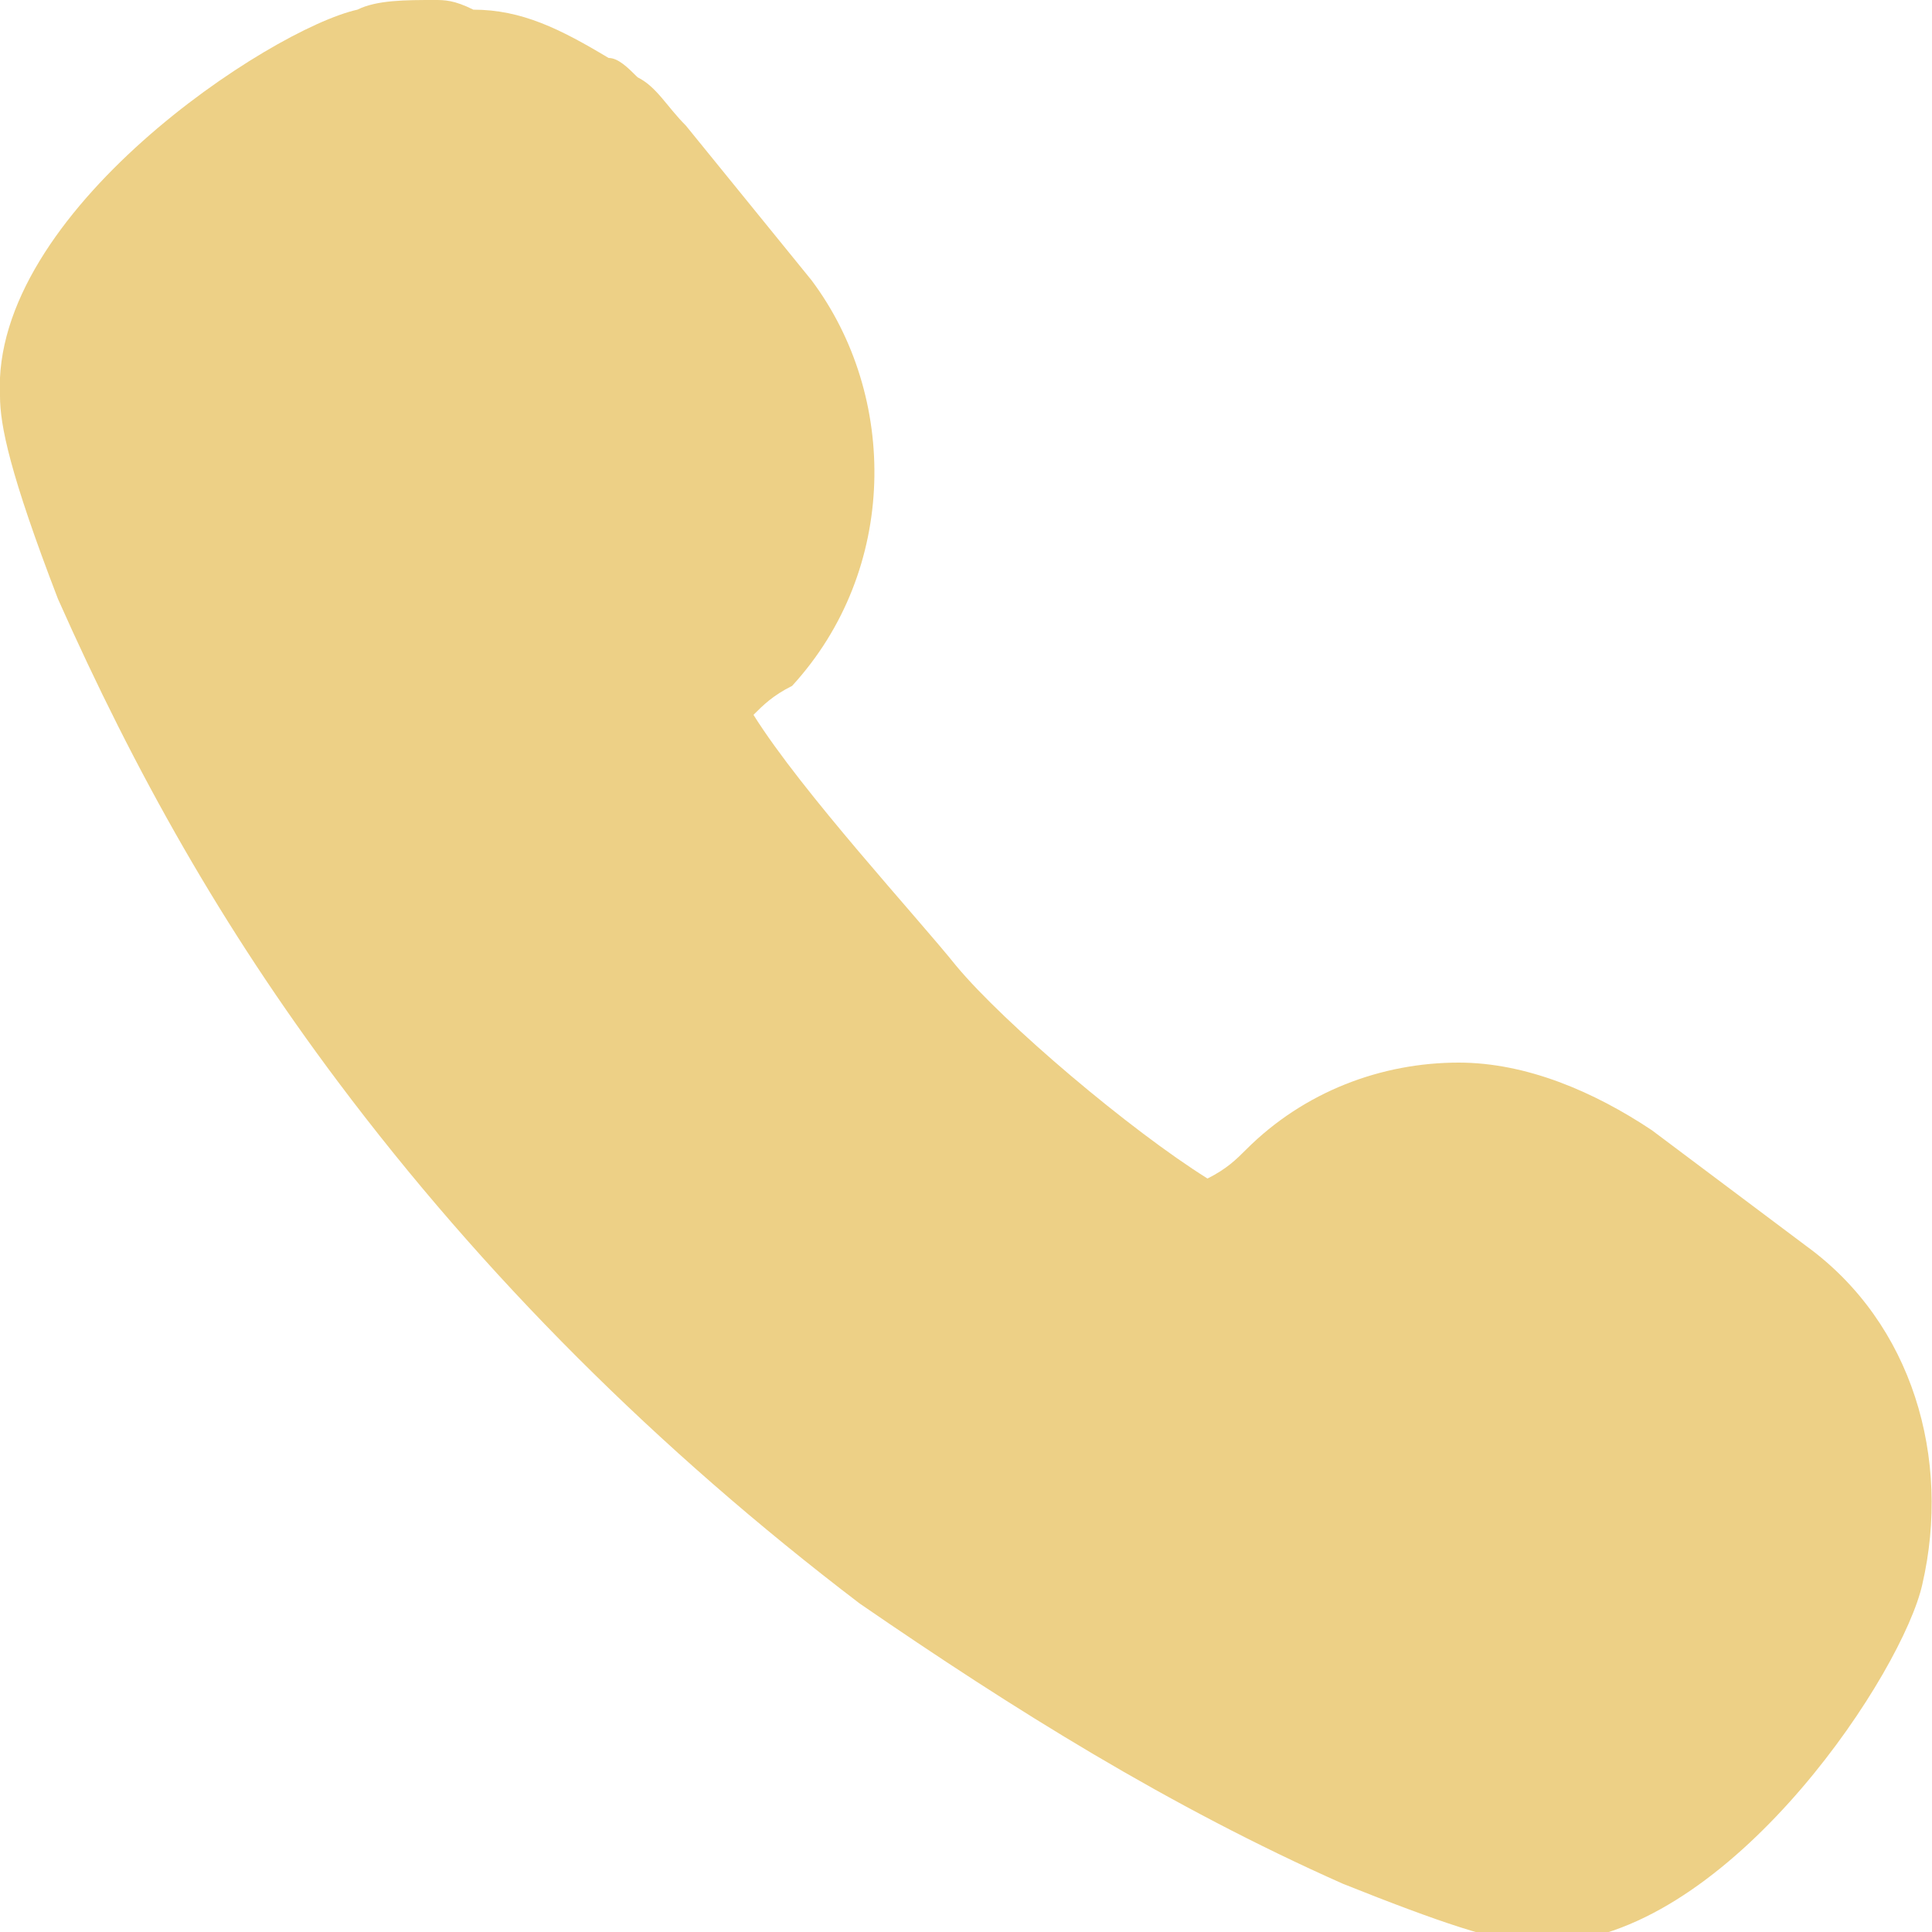
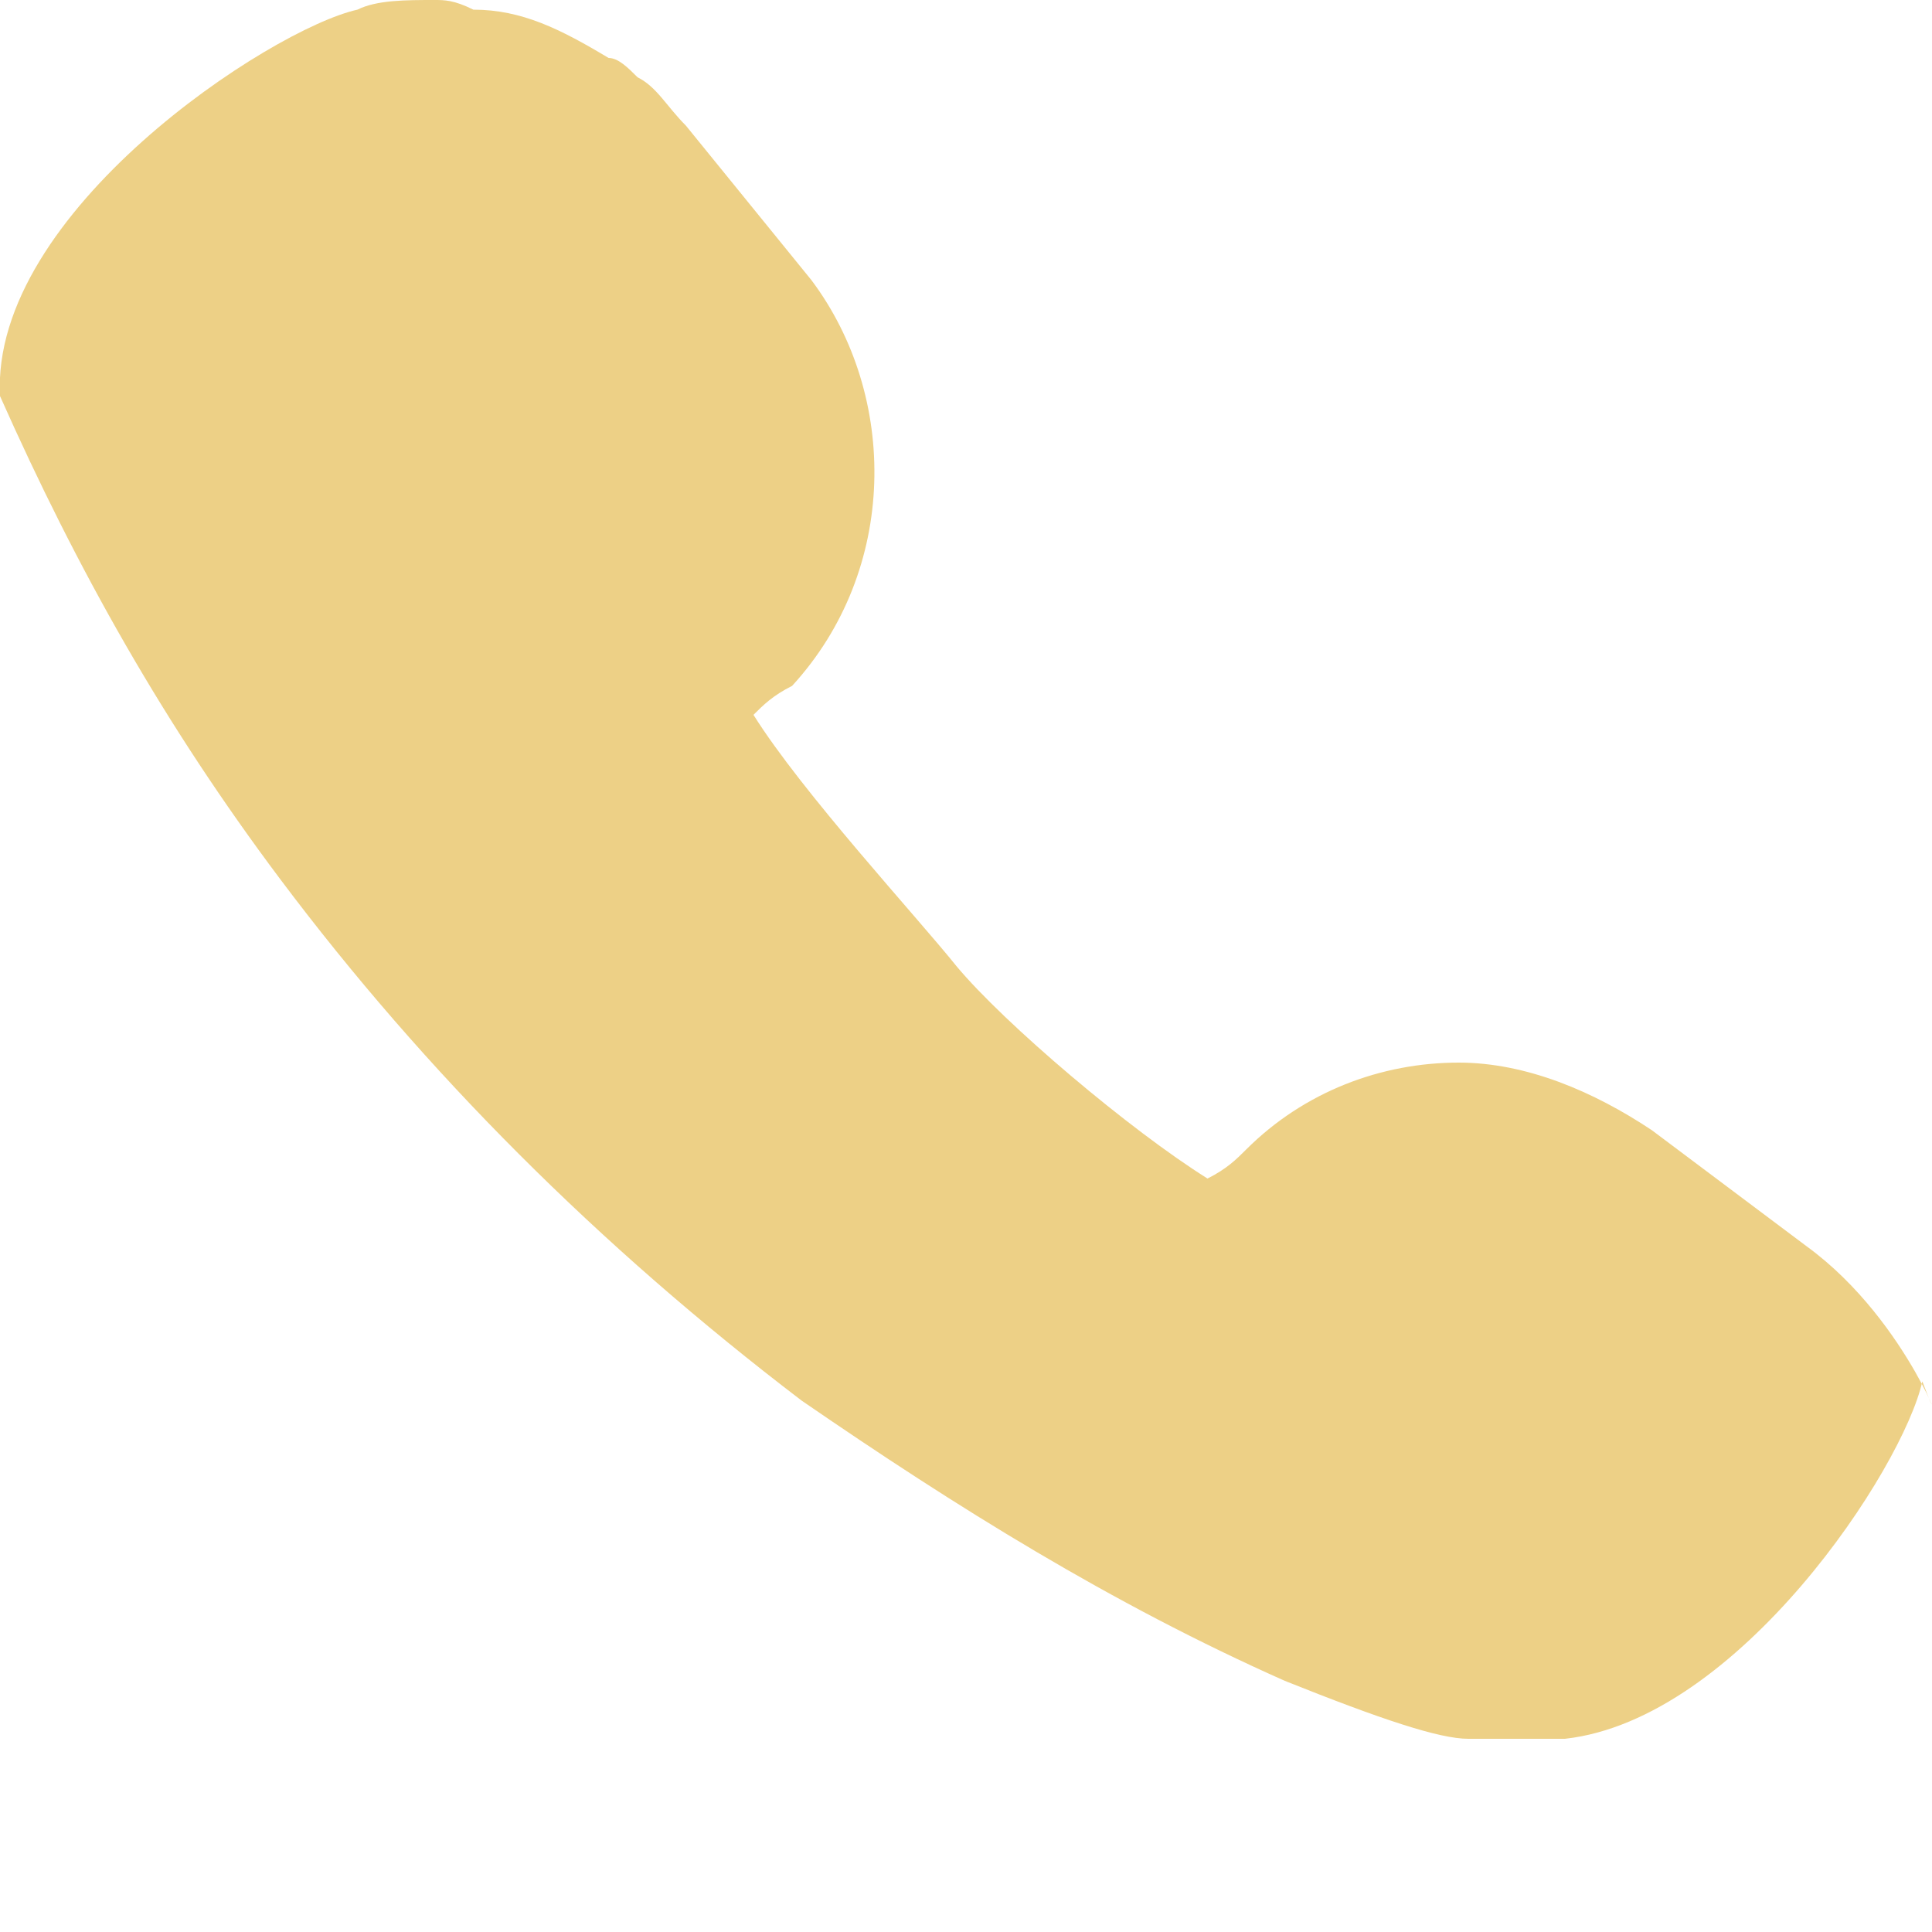
<svg xmlns="http://www.w3.org/2000/svg" version="1.1" x="0px" y="0px" viewBox="0 0 20 20" style="enable-background:new 0 0 20 20;" xml:space="preserve">
  <style type="text/css">
	.st0{fill:#EDD086;}
</style>
  <g id="レイヤー_1">
</g>
  <g id="_レイヤー_2">
-     <path class="st0" d="M18.7,12.9l-1.6-1.2c-0.6-0.4-1.3-0.7-2-0.7c-0.8,0-1.6,0.3-2.2,0.9c-0.1,0.1-0.2,0.2-0.4,0.3   c-0.8-0.5-2.1-1.6-2.6-2.2C9.5,9.5,8.3,8.2,7.8,7.4C7.9,7.3,8,7.2,8.2,7.1c1.1-1.2,1.1-3,0.2-4.2L7.1,1.3C6.9,1.1,6.8,0.9,6.6,0.8   C6.5,0.7,6.4,0.6,6.3,0.6C5.8,0.3,5.4,0.1,4.9,0.1C4.7,0,4.6,0,4.5,0C4.2,0,3.9,0,3.7,0.1C2.8,0.3-0.1,2.2,0,4.1   c0,0.3,0.1,0.8,0.6,2.1c0.8,1.8,1.7,3.4,2.9,5c1.5,2,3.3,3.8,5.4,5.4c1.6,1.1,3.2,2.1,5,2.9c1,0.4,1.6,0.6,1.9,0.6   c0.1,0,0.1,0,0.2,0h0H16c0.1,0,0.1,0,0.2,0c1.8-0.2,3.5-2.8,3.7-3.7C20.2,15.1,19.8,13.7,18.7,12.9z" />
+     <path class="st0" d="M18.7,12.9l-1.6-1.2c-0.6-0.4-1.3-0.7-2-0.7c-0.8,0-1.6,0.3-2.2,0.9c-0.1,0.1-0.2,0.2-0.4,0.3   c-0.8-0.5-2.1-1.6-2.6-2.2C9.5,9.5,8.3,8.2,7.8,7.4C7.9,7.3,8,7.2,8.2,7.1c1.1-1.2,1.1-3,0.2-4.2L7.1,1.3C6.9,1.1,6.8,0.9,6.6,0.8   C6.5,0.7,6.4,0.6,6.3,0.6C5.8,0.3,5.4,0.1,4.9,0.1C4.7,0,4.6,0,4.5,0C4.2,0,3.9,0,3.7,0.1C2.8,0.3-0.1,2.2,0,4.1   c0.8,1.8,1.7,3.4,2.9,5c1.5,2,3.3,3.8,5.4,5.4c1.6,1.1,3.2,2.1,5,2.9c1,0.4,1.6,0.6,1.9,0.6   c0.1,0,0.1,0,0.2,0h0H16c0.1,0,0.1,0,0.2,0c1.8-0.2,3.5-2.8,3.7-3.7C20.2,15.1,19.8,13.7,18.7,12.9z" />
  </g>
</svg>